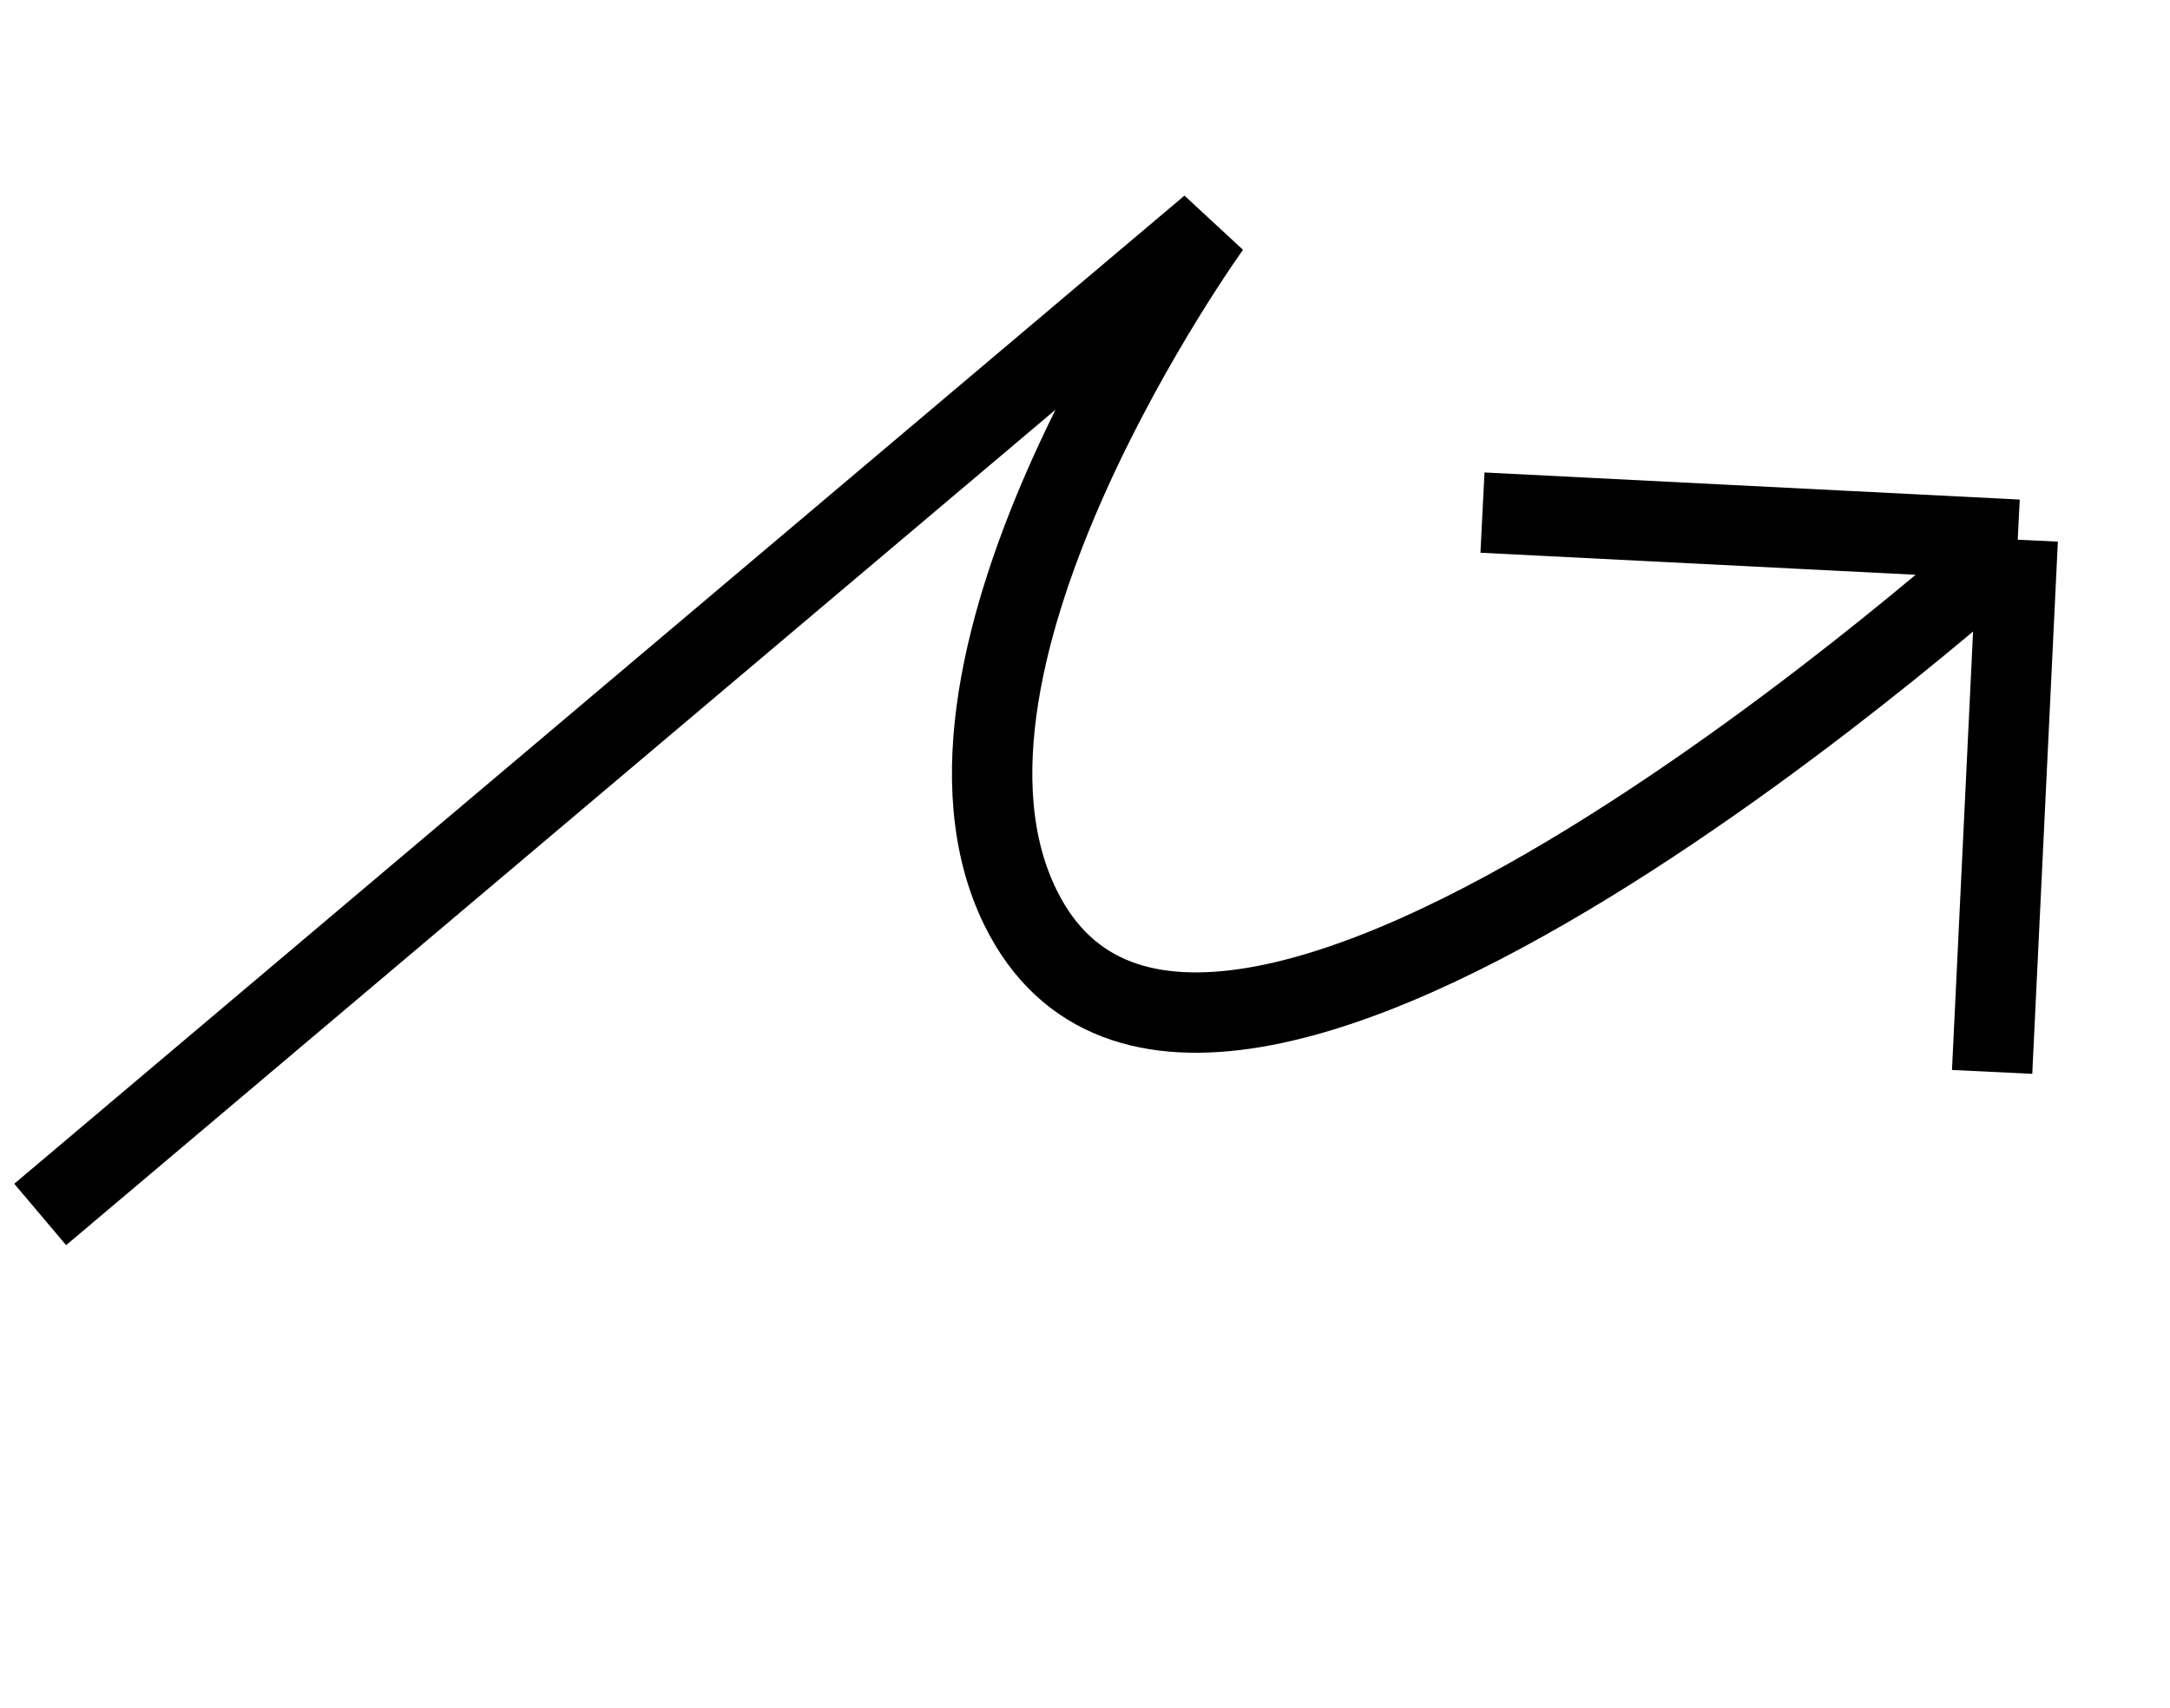
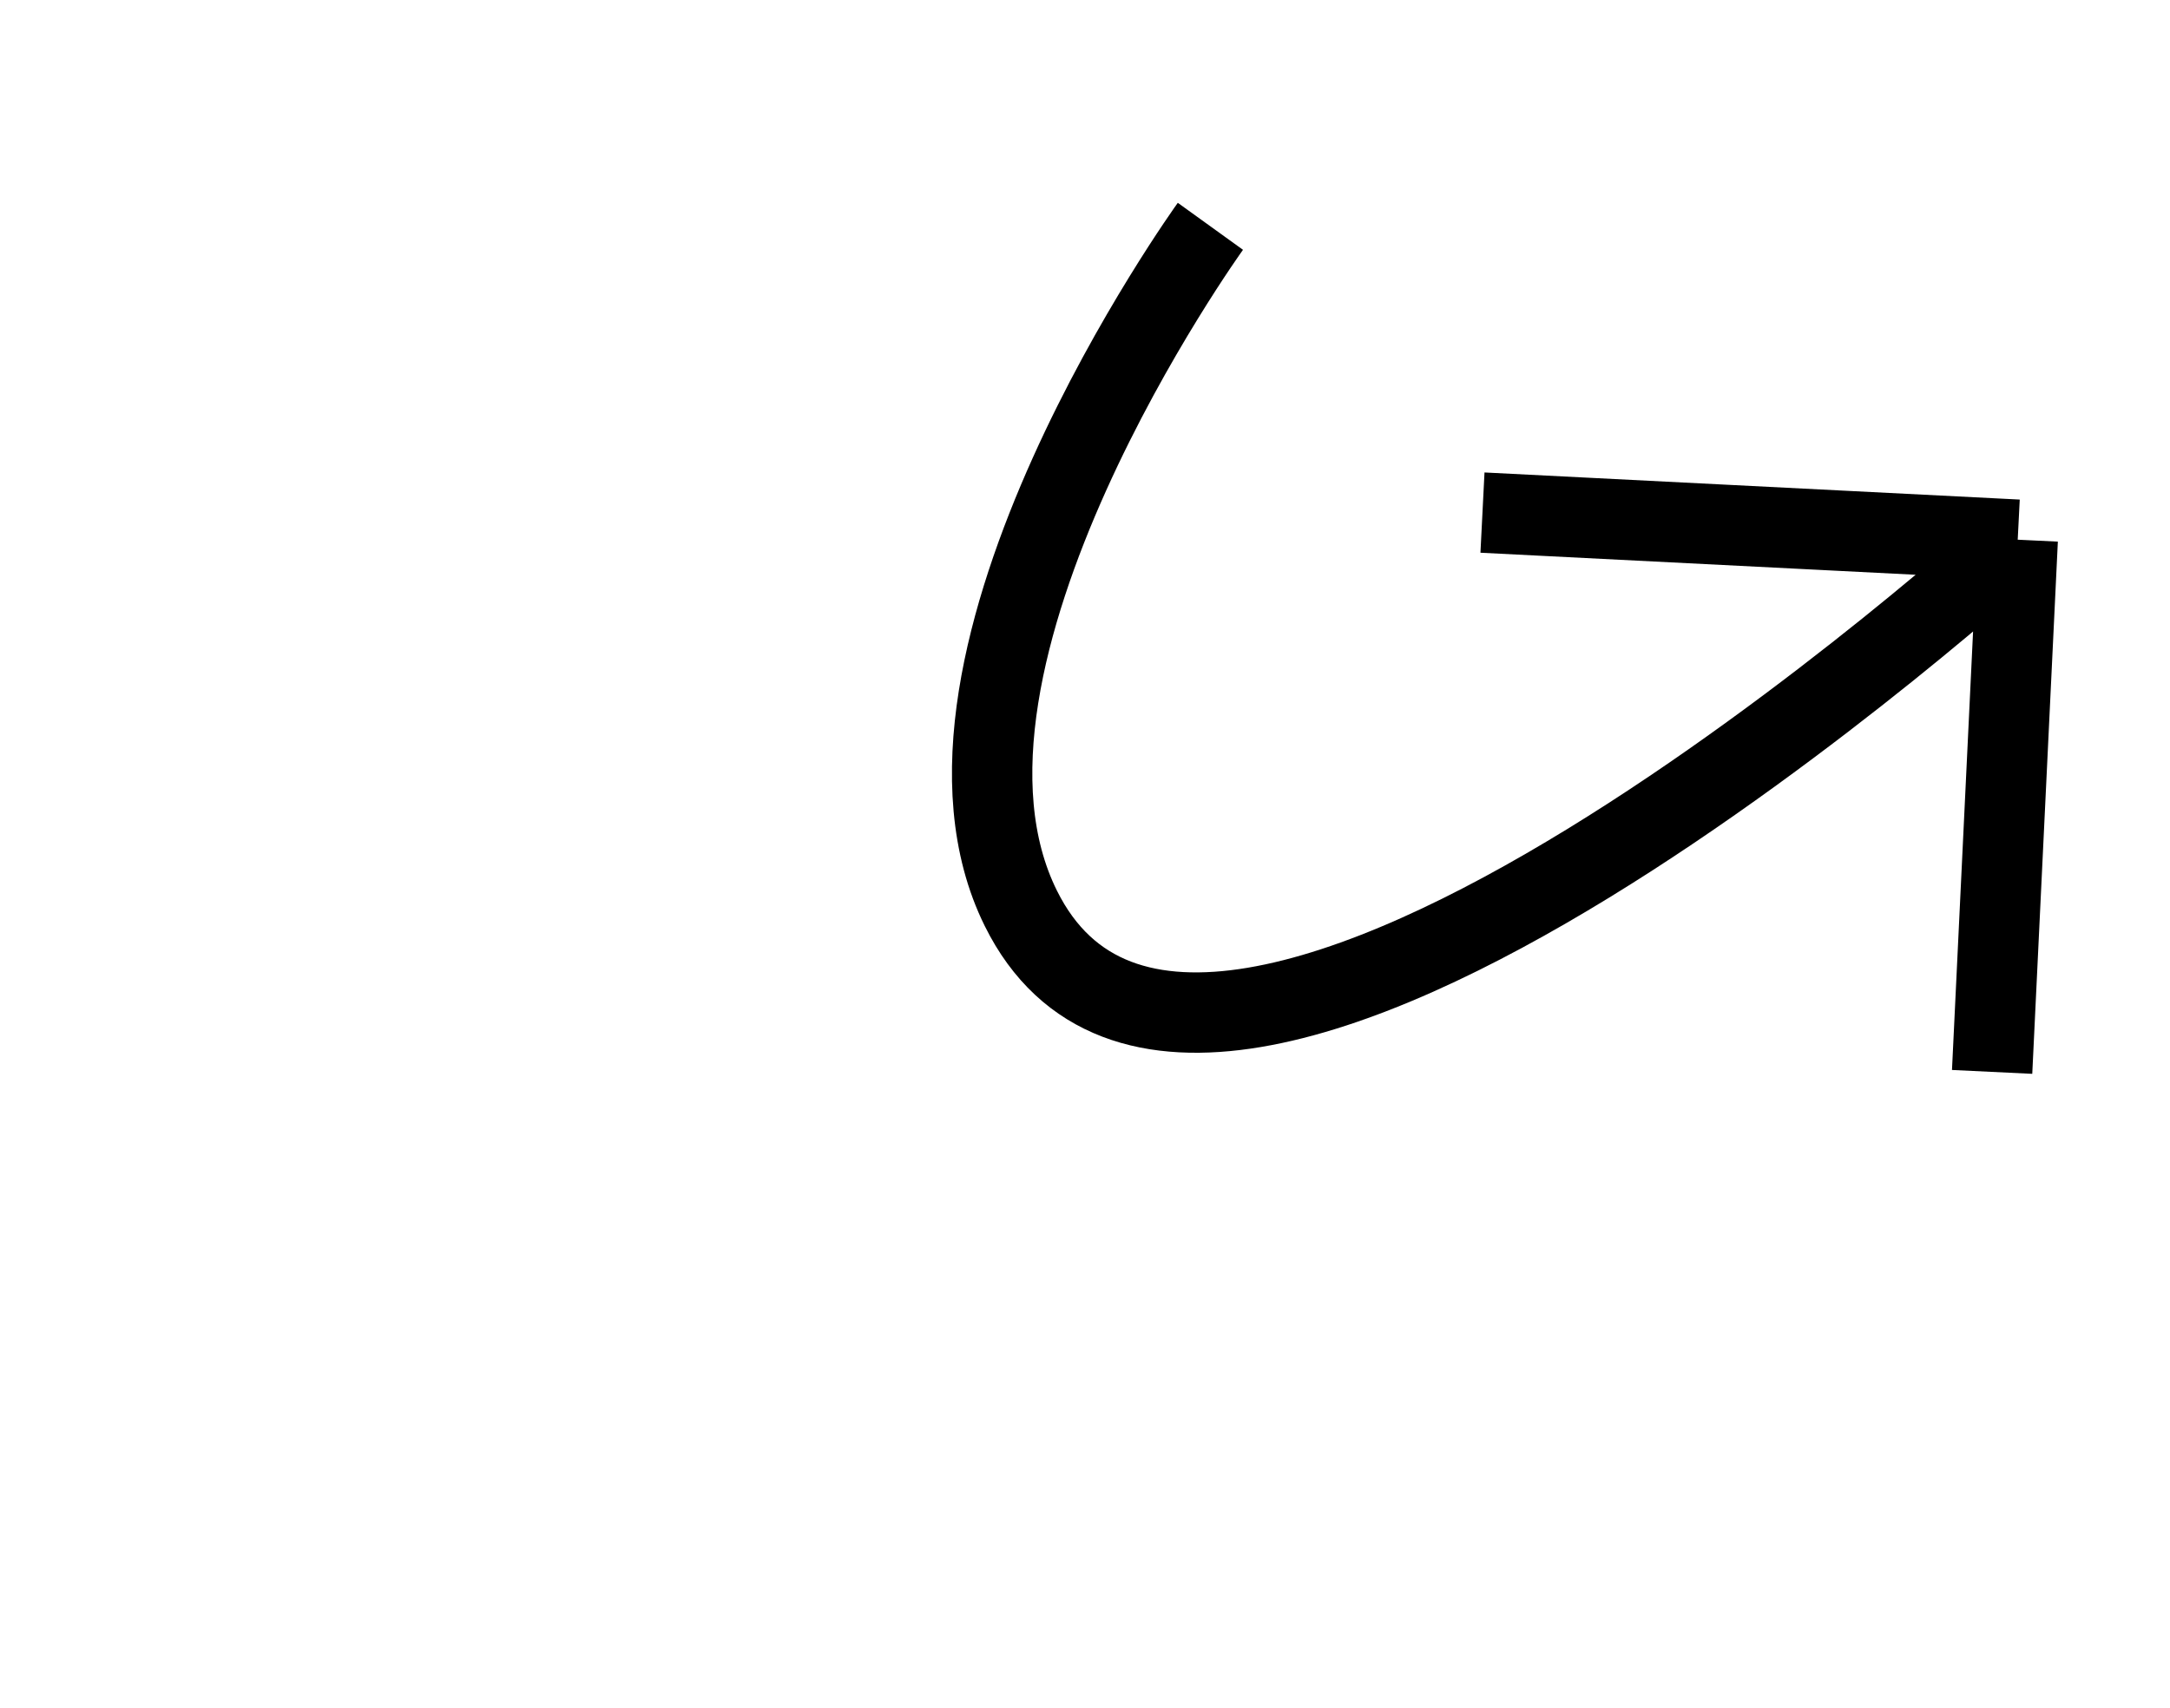
<svg xmlns="http://www.w3.org/2000/svg" width="108" height="85" viewBox="0 0 108 85" fill="none">
-   <path d="M100.421 26.864C100.421 26.864 59.971 63.696 50.808 45.214C44.678 32.853 60.241 11.265 60.241 11.265L2 60.451M100.421 26.864L99.147 53.355M100.421 26.864L73.782 25.515" stroke="black" stroke-width="4" />
+   <path d="M100.421 26.864C100.421 26.864 59.971 63.696 50.808 45.214C44.678 32.853 60.241 11.265 60.241 11.265M100.421 26.864L99.147 53.355M100.421 26.864L73.782 25.515" stroke="black" stroke-width="4" />
</svg>